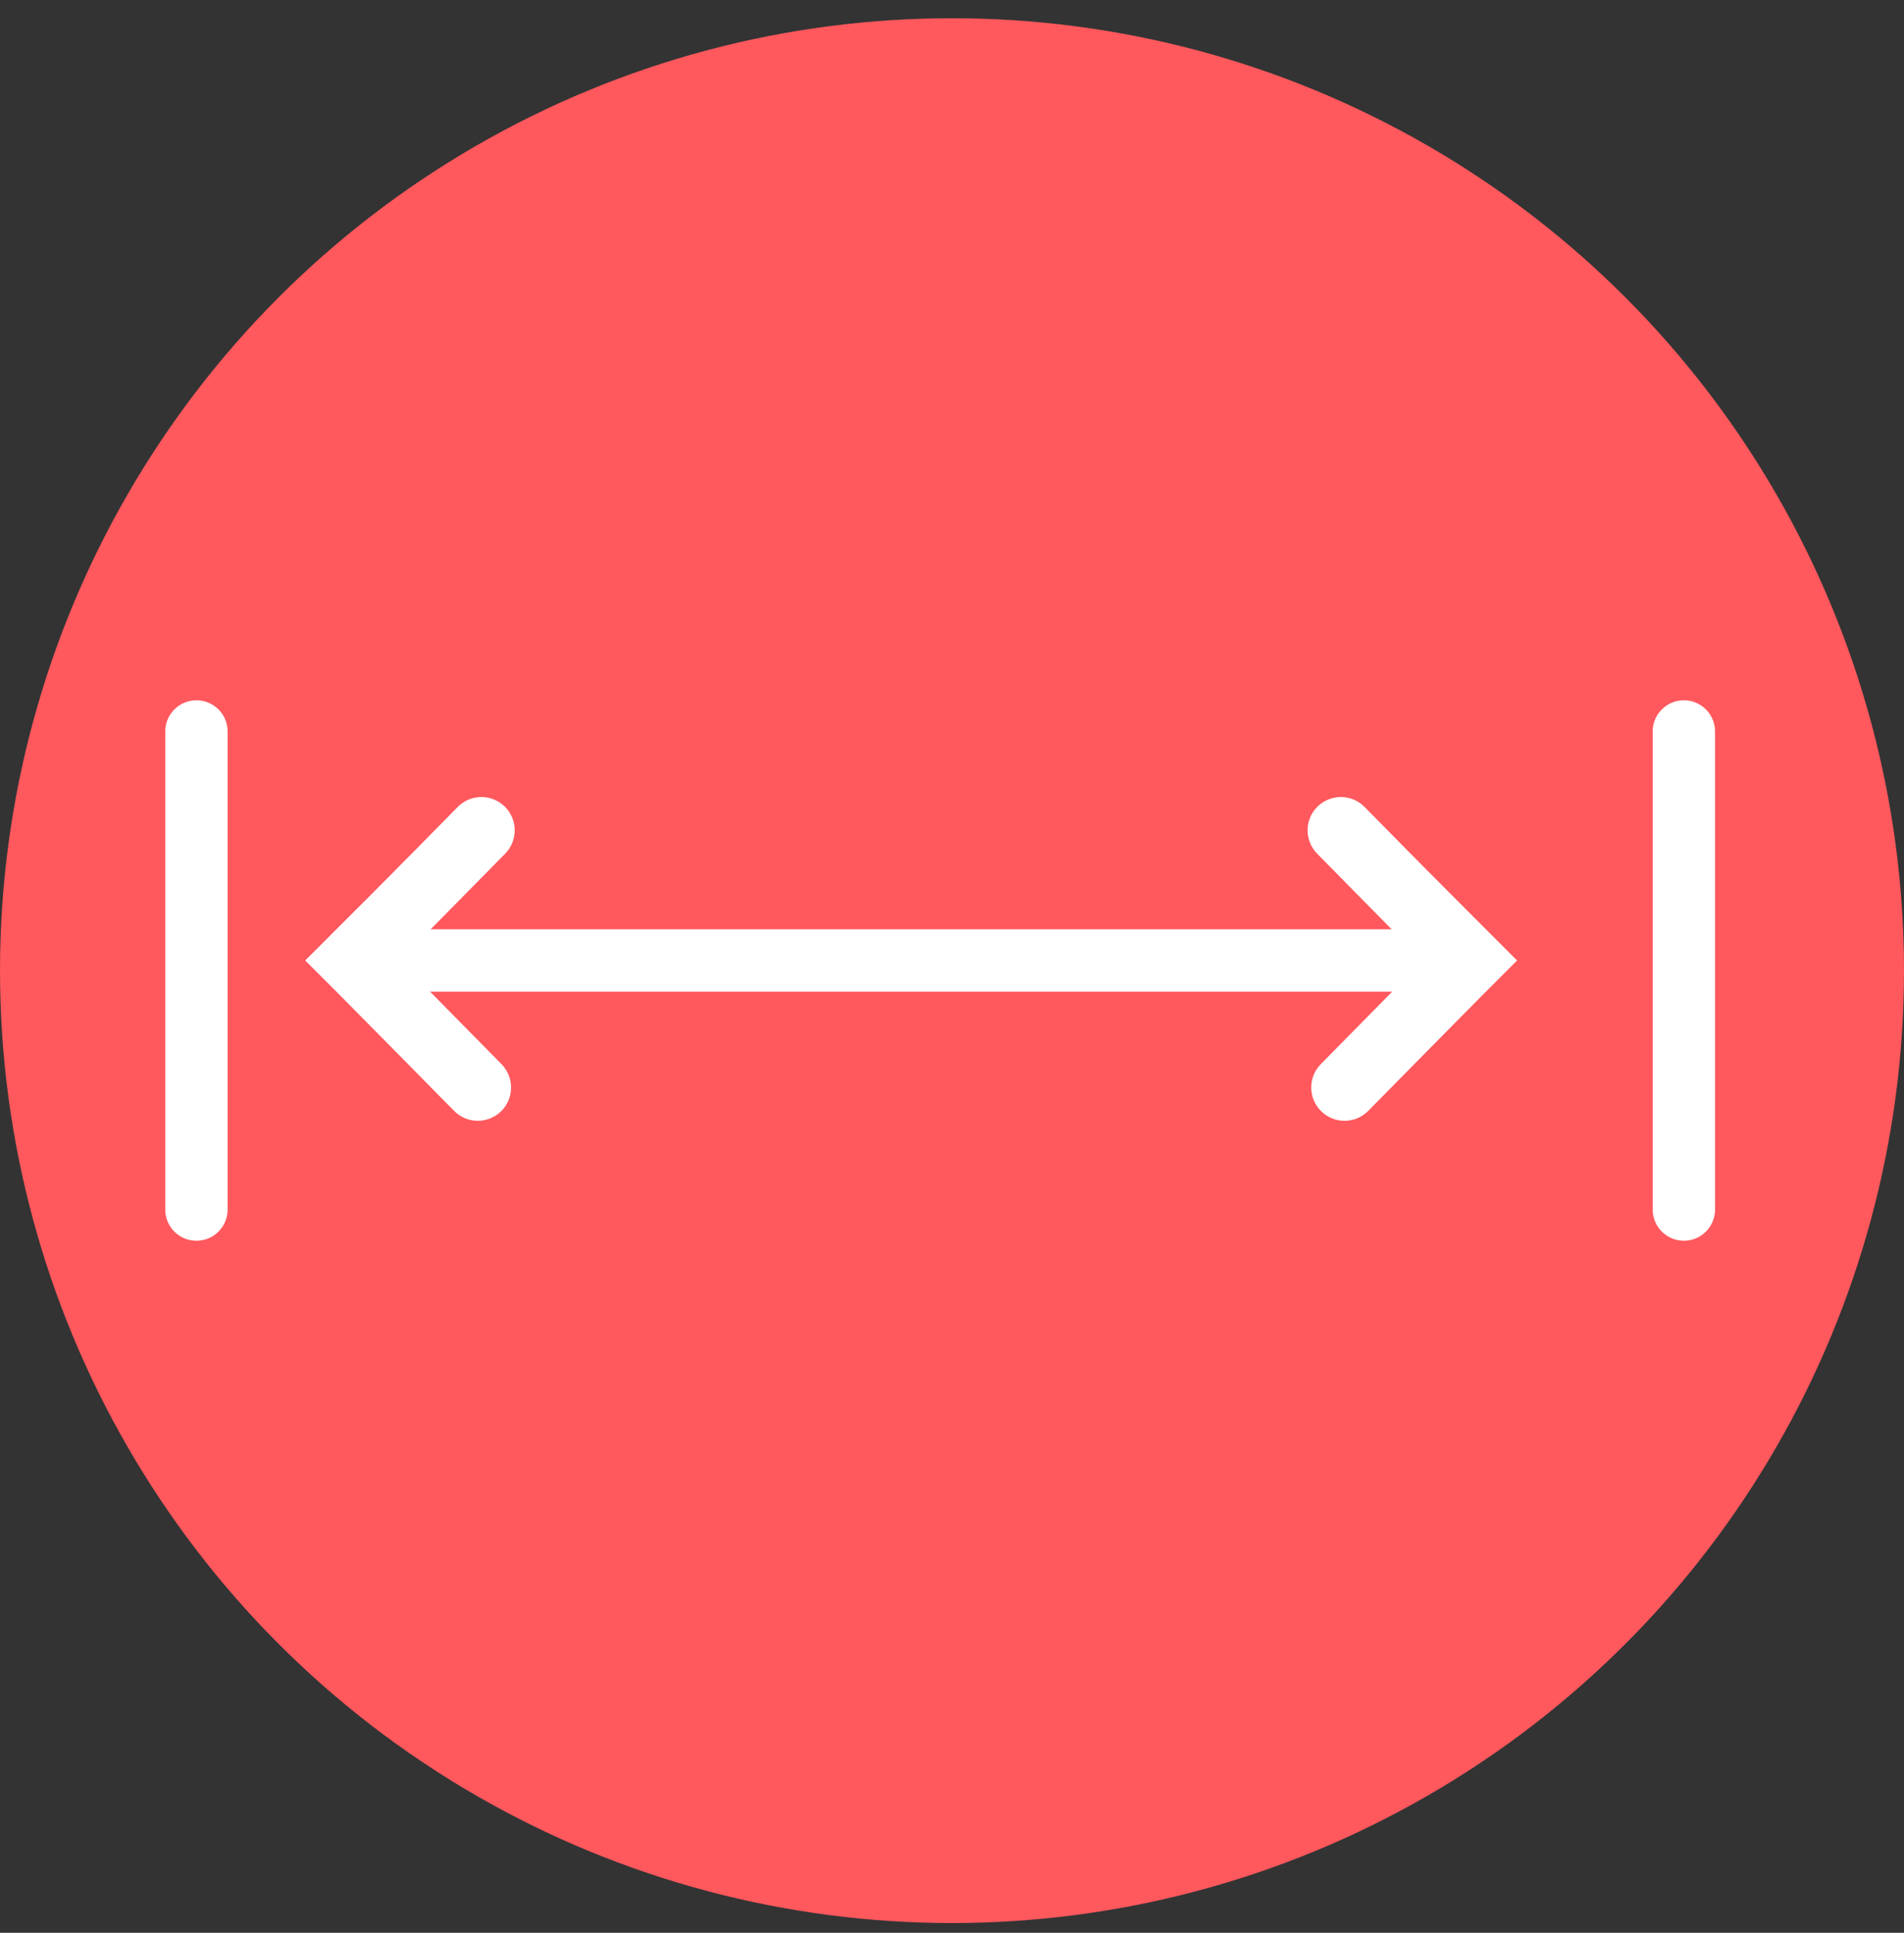
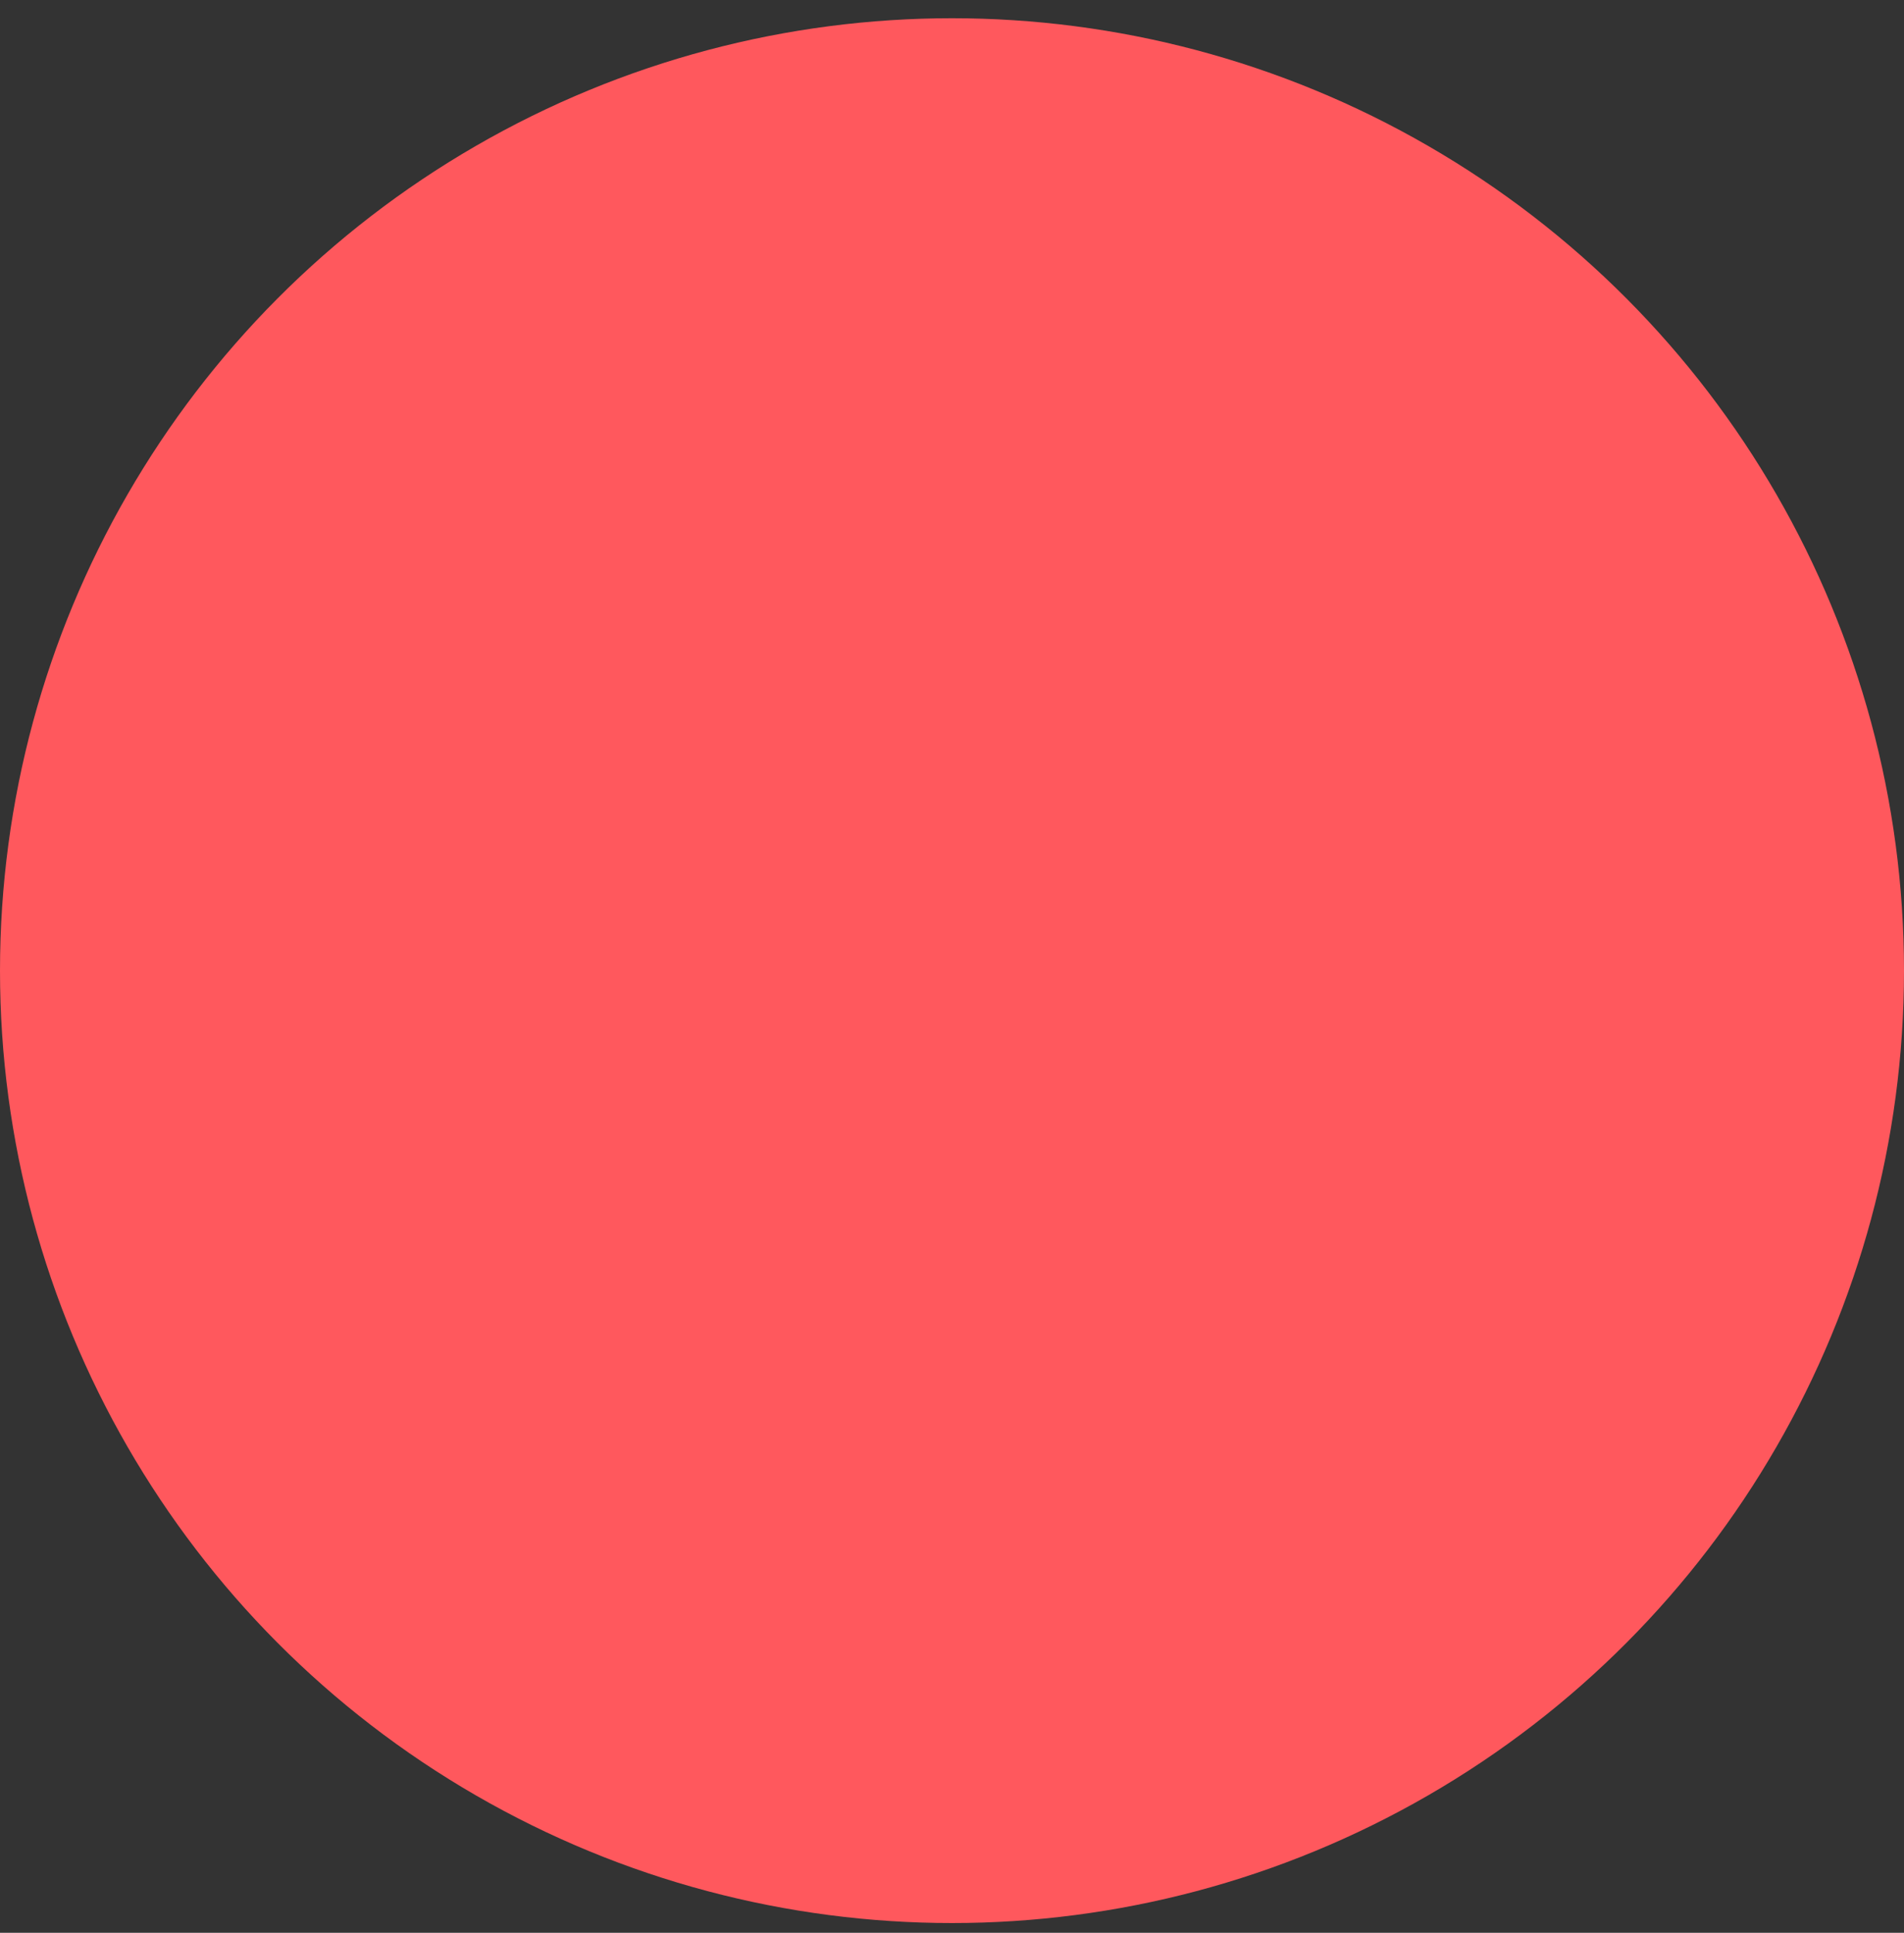
<svg xmlns="http://www.w3.org/2000/svg" width="68" height="69" viewBox="0 0 68 69" fill="none">
  <rect x="0" y="0" width="68" height="69" fill="#333333" stroke="none" />
  <circle cx="34" cy="34.651" r="34" fill="#FF585D" />
  <g clip-path="url(#clip0_6508_30134)">
-     <path d="M14.181 34.392L18.041 30.477C18.501 30.009 18.497 29.256 18.029 28.796C17.562 28.335 16.808 28.339 16.348 28.807L12.489 32.722C12.029 33.189 12.032 33.943 12.5 34.403C12.968 34.863 13.721 34.859 14.181 34.392Z" fill="white" />
+     <path d="M14.181 34.392L18.041 30.477C17.562 28.335 16.808 28.339 16.348 28.807L12.489 32.722C12.029 33.189 12.032 33.943 12.5 34.403C12.968 34.863 13.721 34.859 14.181 34.392Z" fill="white" />
    <path d="M14.051 34.073L17.91 37.988C18.37 38.456 18.367 39.209 17.899 39.669C17.431 40.13 16.678 40.126 16.218 39.658L12.358 35.743C11.898 35.276 11.902 34.522 12.37 34.062C12.837 33.602 13.591 33.606 14.051 34.073Z" fill="white" />
    <path d="M50.901 34.392L47.042 30.477C46.582 30.009 46.586 29.256 47.053 28.796C47.521 28.335 48.274 28.339 48.734 28.807L52.594 32.722C53.054 33.189 53.05 33.943 52.583 34.403C52.115 34.863 51.362 34.859 50.901 34.392Z" fill="white" />
    <path d="M51.032 34.073L47.172 37.988C46.712 38.456 46.716 39.209 47.184 39.669C47.651 40.13 48.404 40.126 48.865 39.658L52.724 35.743C53.184 35.276 53.181 34.522 52.713 34.062C52.245 33.602 51.492 33.606 51.032 34.073Z" fill="white" />
    <path d="M7.015 43.18V26.113" stroke="white" stroke-width="2.227" stroke-miterlimit="10" stroke-linecap="round" />
-     <path d="M60.138 43.18V26.113" stroke="white" stroke-width="2.227" stroke-miterlimit="10" stroke-linecap="round" />
    <path d="M13.445 34.288H51.639" stroke="white" stroke-width="2.227" stroke-miterlimit="10" stroke-linecap="round" />
-     <path d="M17.88 38.062L14.106 34.288L17.88 30.514H14.678L10.9 34.288L14.678 38.062H17.88Z" fill="white" />
-     <path d="M47.206 38.062L50.98 34.288L47.206 30.514H50.408L54.182 34.288L50.408 38.062H47.206Z" fill="white" />
  </g>
  <defs>
    <clipPath id="clip0_6508_30134">
-       <rect width="55.35" height="19.294" fill="white" transform="translate(5.9 24.999)" />
-     </clipPath>
+       </clipPath>
  </defs>
</svg>